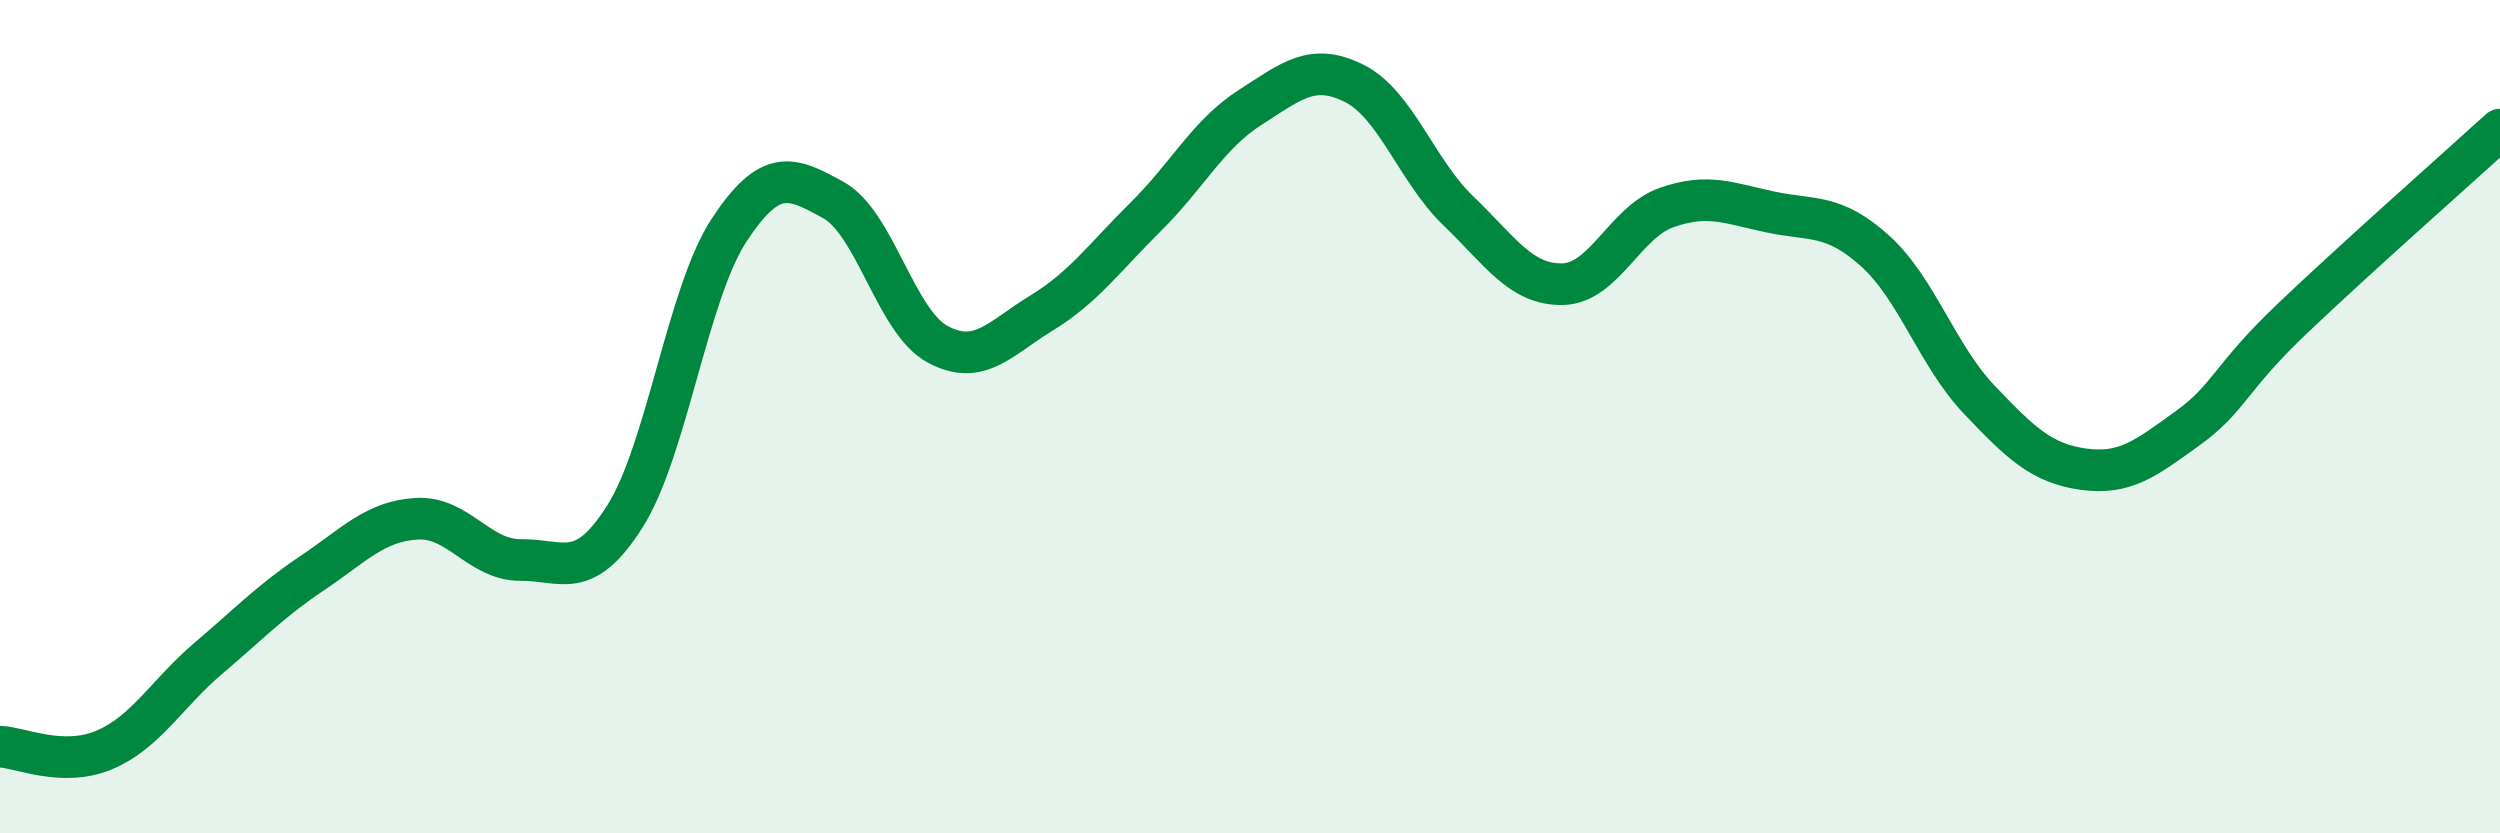
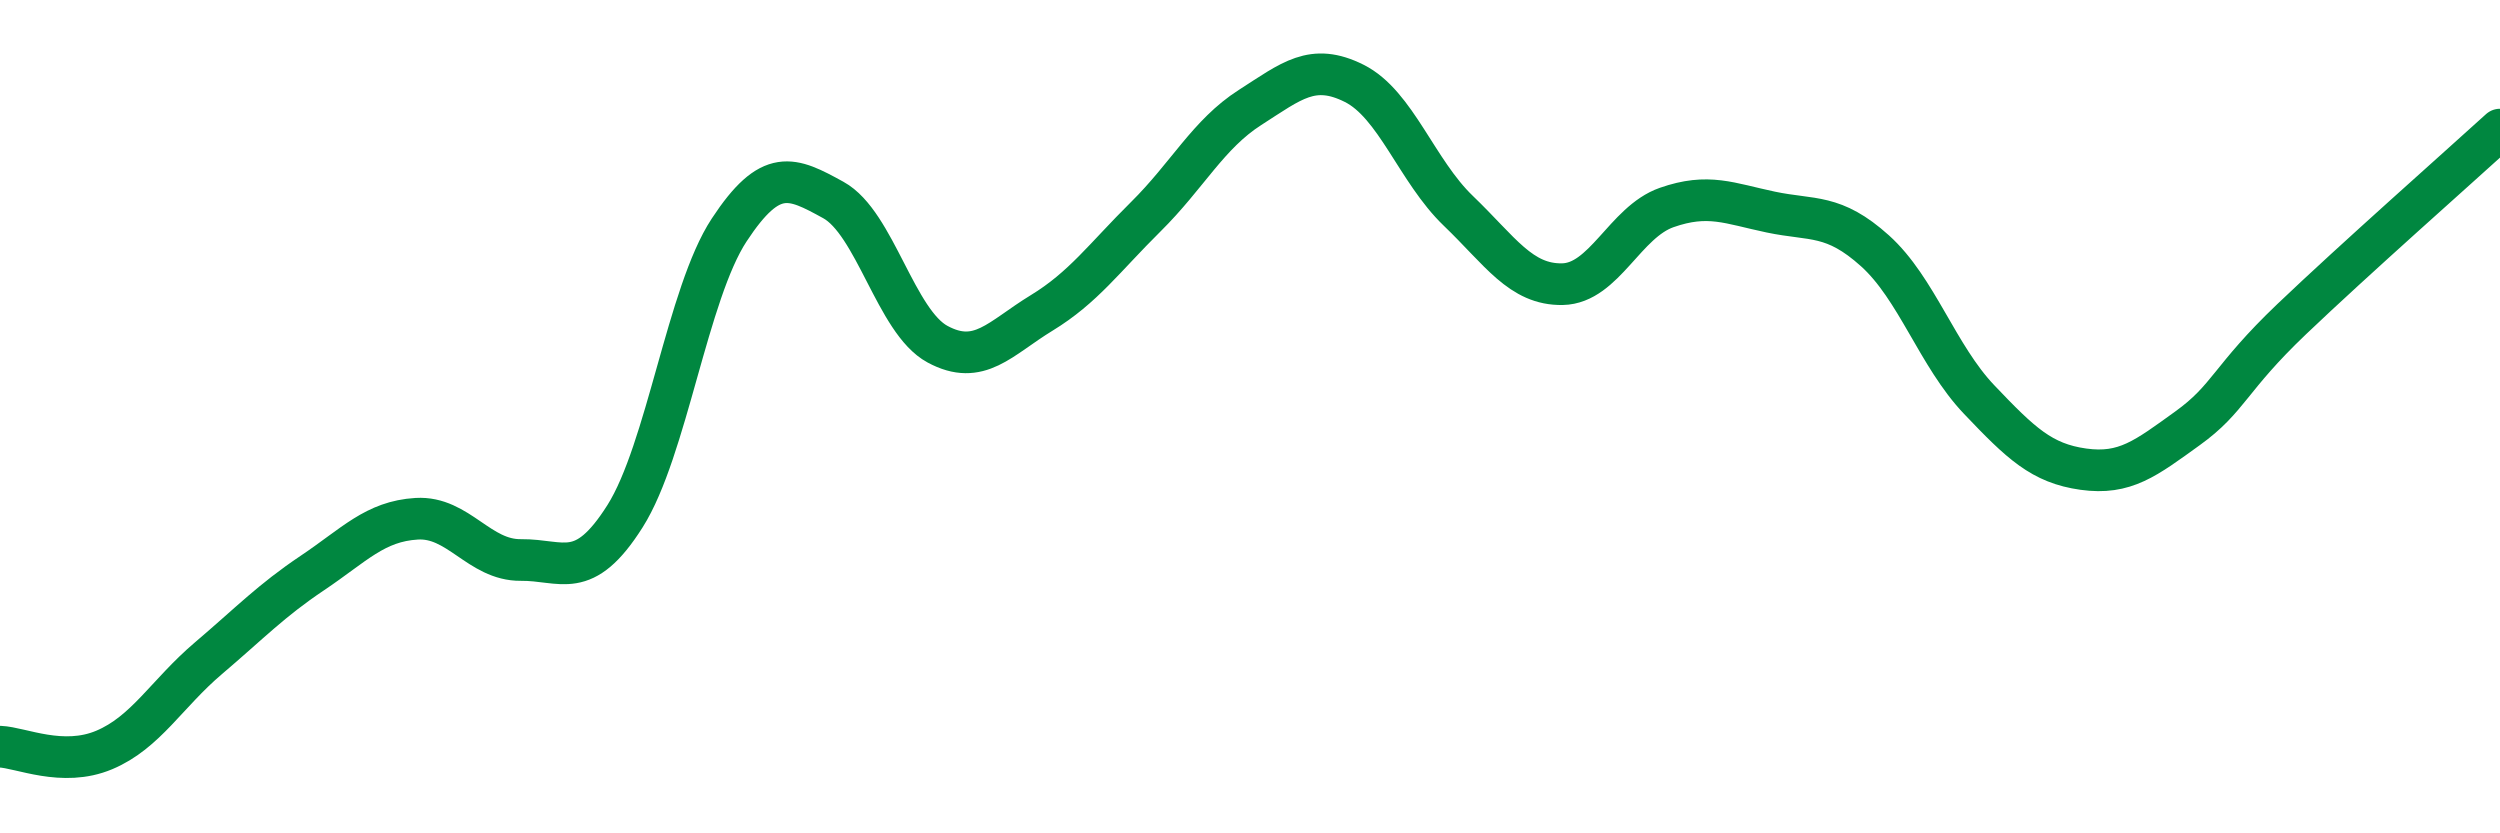
<svg xmlns="http://www.w3.org/2000/svg" width="60" height="20" viewBox="0 0 60 20">
-   <path d="M 0,17.92 C 0.5,17.94 1.5,18.42 2.5,18 C 3.5,17.58 4,16.65 5,15.8 C 6,14.95 6.5,14.42 7.5,13.75 C 8.5,13.08 9,12.51 10,12.45 C 11,12.39 11.5,13.45 12.5,13.44 C 13.5,13.43 14,13.97 15,12.39 C 16,10.81 16.5,7.04 17.5,5.52 C 18.5,4 19,4.25 20,4.8 C 21,5.35 21.5,7.72 22.5,8.26 C 23.5,8.8 24,8.12 25,7.51 C 26,6.9 26.5,6.19 27.5,5.2 C 28.5,4.21 29,3.22 30,2.58 C 31,1.94 31.5,1.5 32.5,2 C 33.5,2.5 34,4.1 35,5.06 C 36,6.02 36.5,6.84 37.5,6.82 C 38.5,6.8 39,5.33 40,4.98 C 41,4.63 41.5,4.88 42.5,5.09 C 43.5,5.3 44,5.12 45,6.02 C 46,6.92 46.5,8.54 47.5,9.59 C 48.5,10.64 49,11.12 50,11.26 C 51,11.4 51.5,11 52.5,10.28 C 53.5,9.56 53.5,9.09 55,7.66 C 56.5,6.23 59,4.02 60,3.11L60 20L0 20Z" fill="#008740" opacity="0.1" stroke-linecap="round" stroke-linejoin="round" />
  <path d="M 0,17.92 C 0.5,17.94 1.5,18.42 2.5,18 C 3.5,17.58 4,16.65 5,15.8 C 6,14.95 6.5,14.42 7.5,13.75 C 8.5,13.08 9,12.51 10,12.45 C 11,12.39 11.5,13.45 12.5,13.44 C 13.5,13.43 14,13.97 15,12.39 C 16,10.81 16.5,7.04 17.5,5.52 C 18.5,4 19,4.25 20,4.8 C 21,5.35 21.5,7.72 22.5,8.26 C 23.5,8.8 24,8.12 25,7.51 C 26,6.9 26.5,6.19 27.5,5.2 C 28.5,4.21 29,3.22 30,2.58 C 31,1.94 31.5,1.5 32.5,2 C 33.5,2.5 34,4.1 35,5.06 C 36,6.02 36.5,6.84 37.5,6.82 C 38.5,6.8 39,5.33 40,4.98 C 41,4.63 41.5,4.88 42.5,5.09 C 43.5,5.3 44,5.12 45,6.02 C 46,6.92 46.5,8.54 47.5,9.59 C 48.5,10.64 49,11.12 50,11.26 C 51,11.4 51.5,11 52.5,10.28 C 53.5,9.56 53.5,9.09 55,7.66 C 56.5,6.23 59,4.02 60,3.11" stroke="#008740" stroke-width="1" fill="none" stroke-linecap="round" stroke-linejoin="round" />
</svg>